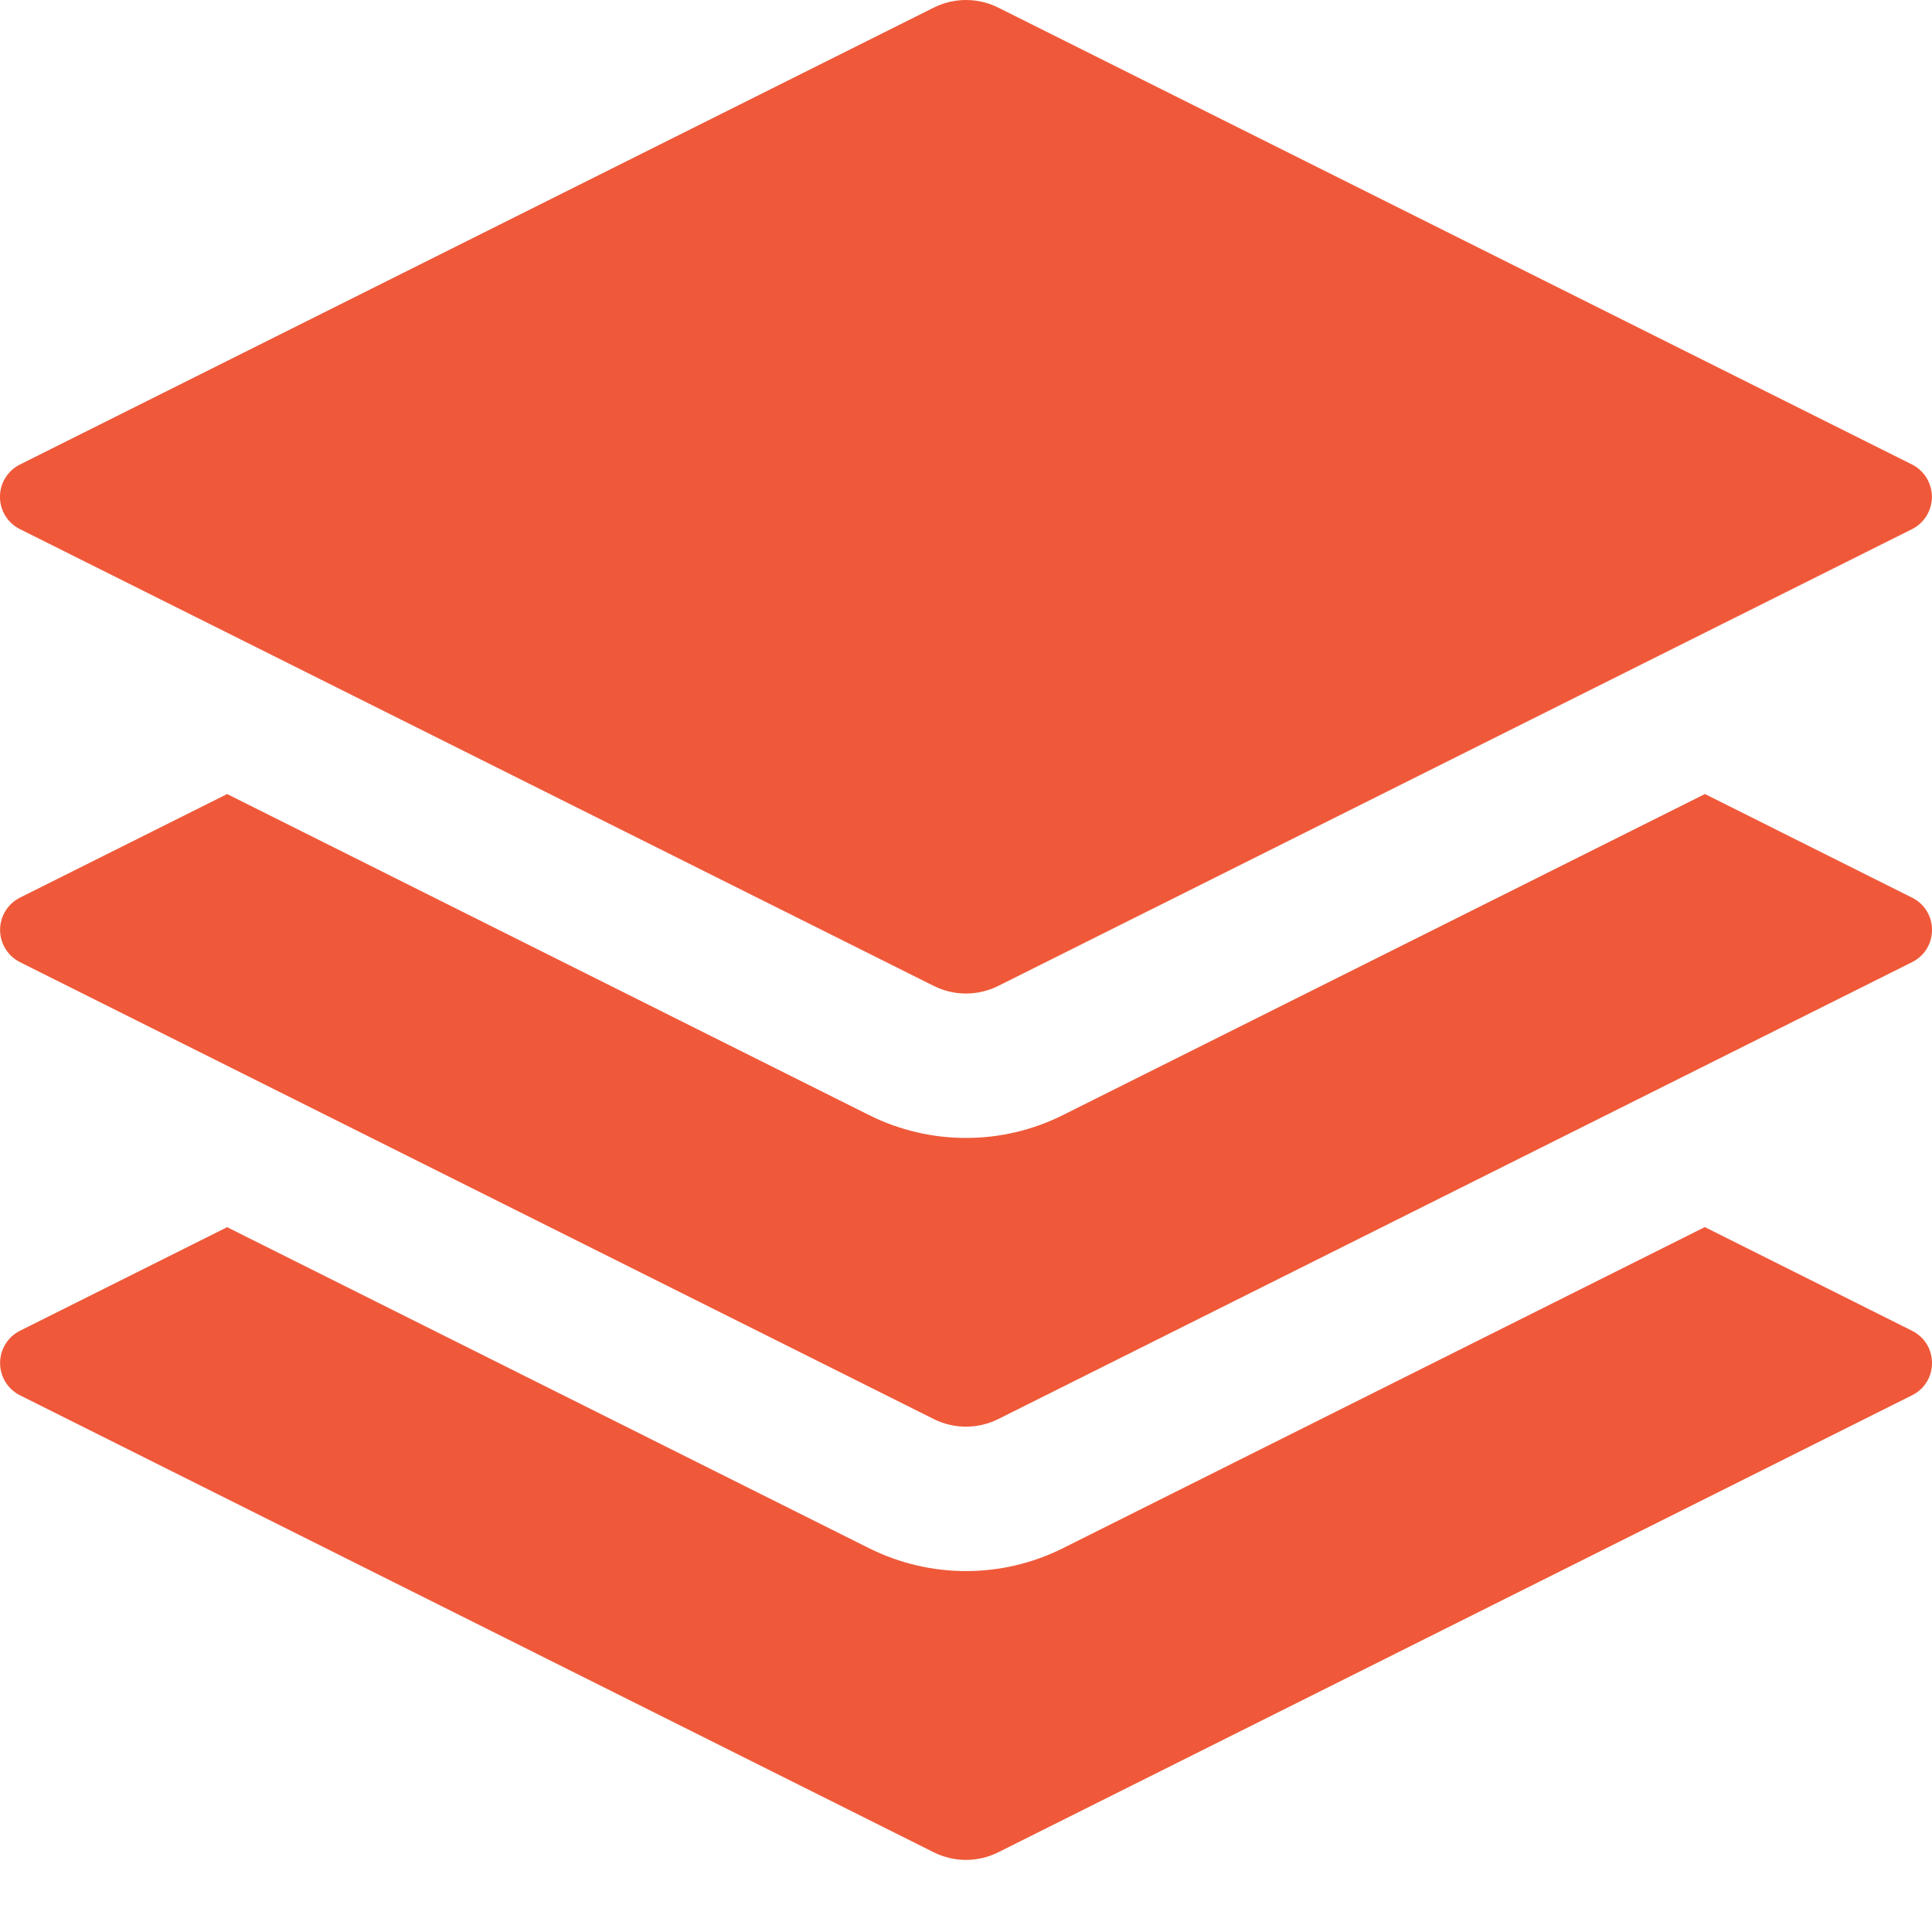
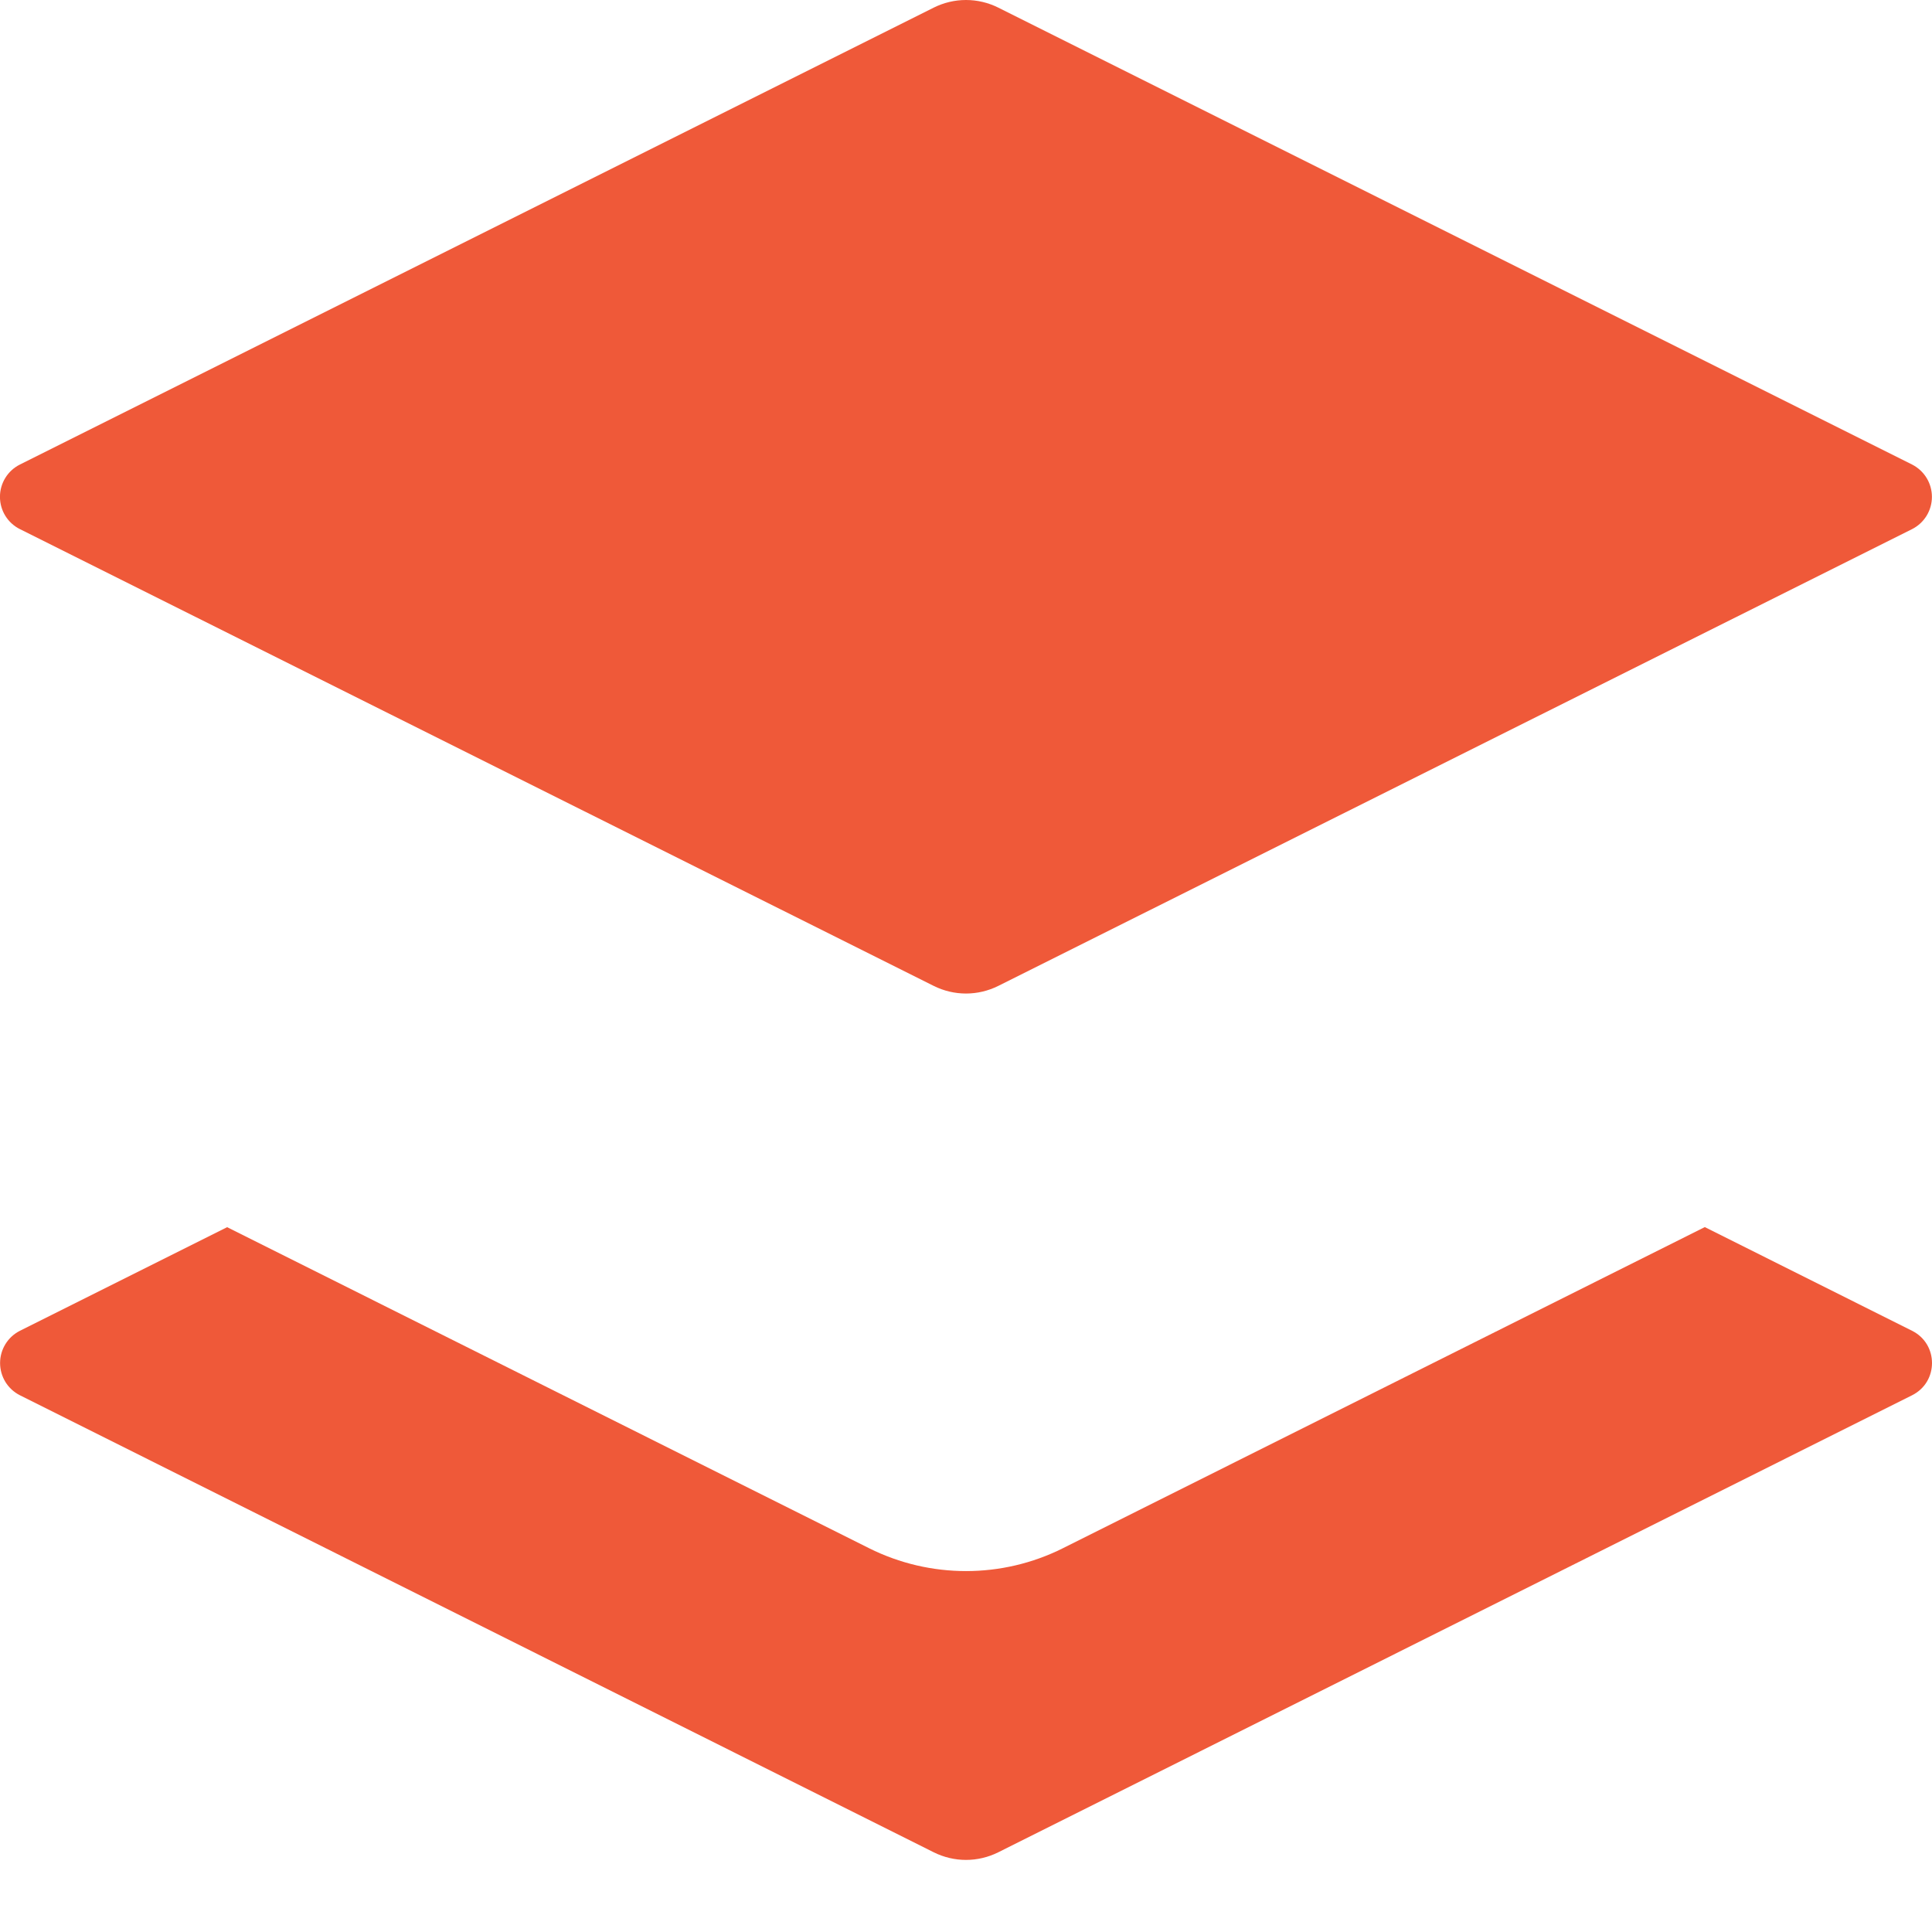
<svg xmlns="http://www.w3.org/2000/svg" width="48" height="48" viewBox="0 0 48 48" fill="none">
  <g clip-path="url(#clip0_1243_2202)">
    <path d="M42.36 30.489L47.505 33.063C48.165 33.393 48.165 34.335 47.505 34.665L24.801 46.02C24.552 46.144 24.278 46.209 24 46.209C23.722 46.209 23.448 46.144 23.199 46.02L0.495 34.665C0.347 34.59 0.222 34.476 0.135 34.335C0.048 34.193 0.002 34.03 0.002 33.864C0.002 33.698 0.048 33.535 0.135 33.394C0.222 33.252 0.347 33.138 0.495 33.063L5.643 30.489L21.594 38.466C23.109 39.222 24.894 39.222 26.406 38.466L42.357 30.486L42.36 30.489ZM23.199 0.189C23.448 0.065 23.722 0 24 0C24.278 0 24.552 0.065 24.801 0.189L47.505 11.541C47.653 11.617 47.778 11.731 47.865 11.873C47.952 12.015 47.998 12.178 47.998 12.344C47.998 12.51 47.952 12.673 47.865 12.815C47.778 12.956 47.653 13.071 47.505 13.146L24.801 24.495C24.552 24.619 24.278 24.684 24 24.684C23.722 24.684 23.448 24.619 23.199 24.495L0.495 13.146C0.346 13.072 0.22 12.957 0.133 12.816C0.045 12.674 -0.001 12.51 -0.001 12.344C-0.001 12.177 0.045 12.014 0.133 11.872C0.22 11.73 0.346 11.616 0.495 11.541L23.199 0.189Z" fill="#EF5939" />
-     <path d="M42.36 19.728L47.505 22.302C48.165 22.632 48.165 23.574 47.505 23.904L24.801 35.256C24.552 35.38 24.278 35.445 24 35.445C23.722 35.445 23.448 35.38 23.199 35.256L0.495 23.904C0.347 23.829 0.222 23.715 0.135 23.573C0.048 23.432 0.002 23.269 0.002 23.103C0.002 22.937 0.048 22.774 0.135 22.633C0.222 22.491 0.347 22.377 0.495 22.302L5.643 19.728L21.594 27.705C23.109 28.461 24.894 28.461 26.406 27.705L42.357 19.728H42.36Z" fill="#EF5939" />
  </g>
  <defs>
    <clipPath id="clip0_1243_2202">
      <rect width="48" height="48" fill="white" />
    </clipPath>
  </defs>
</svg>